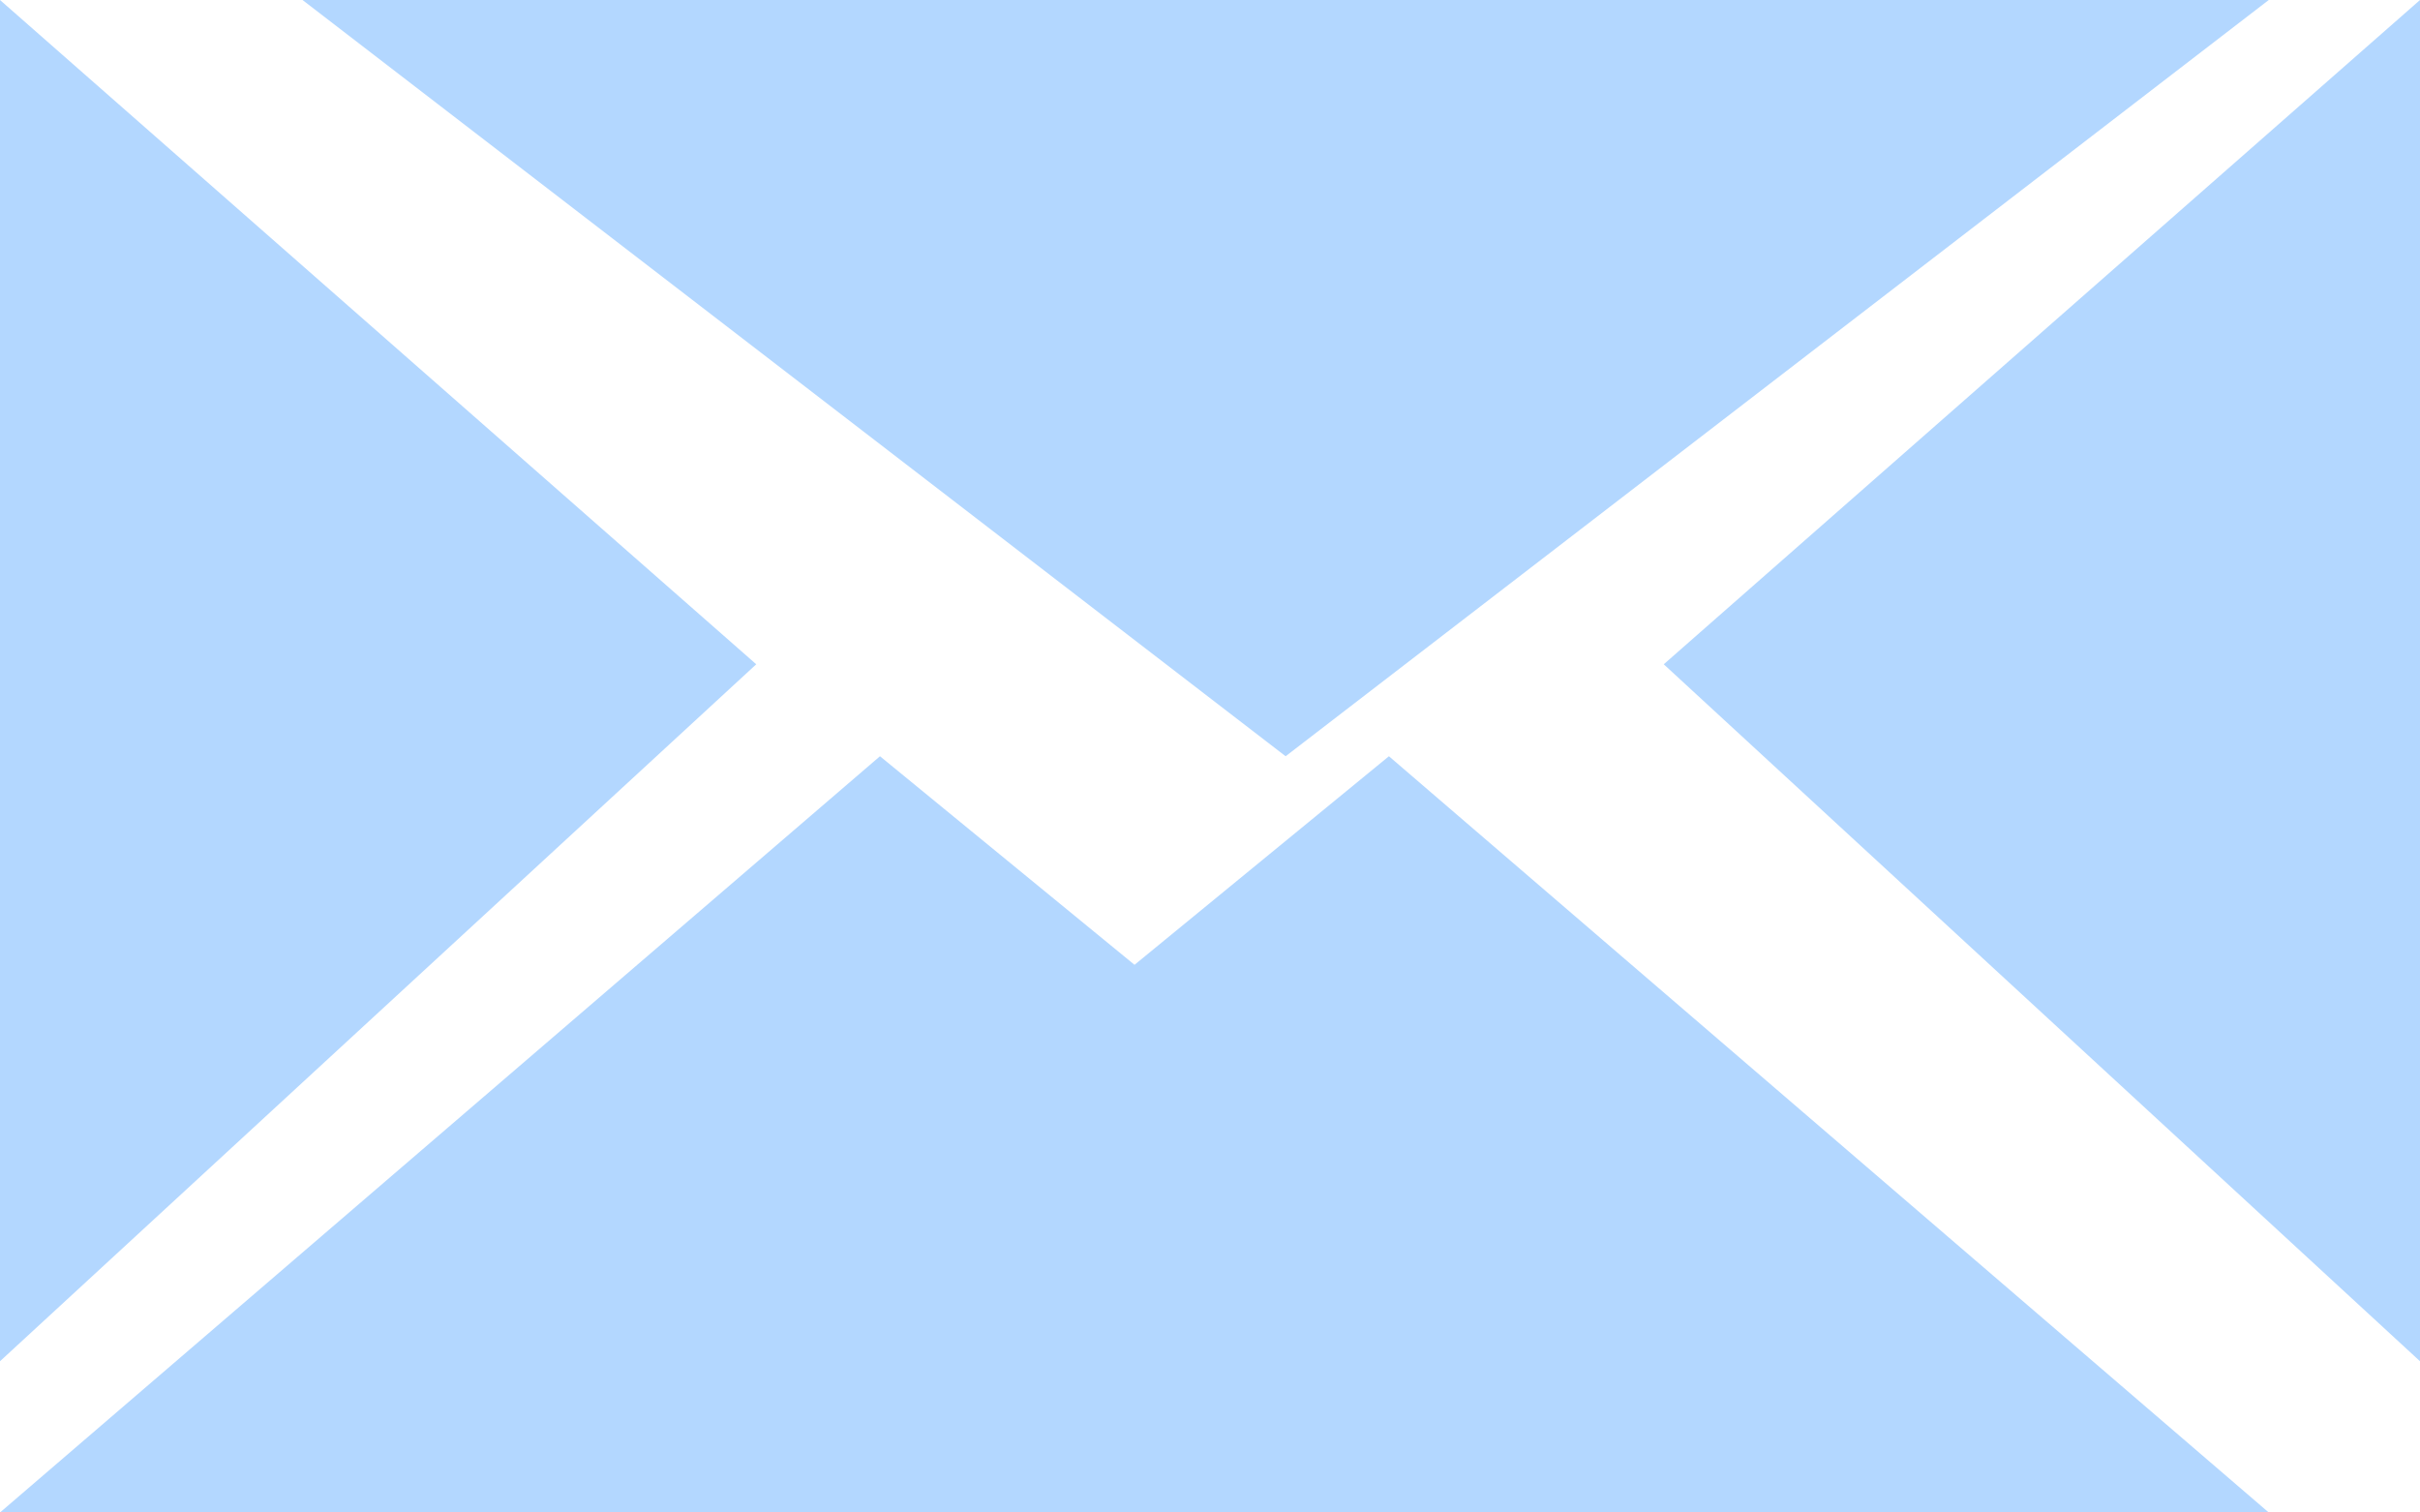
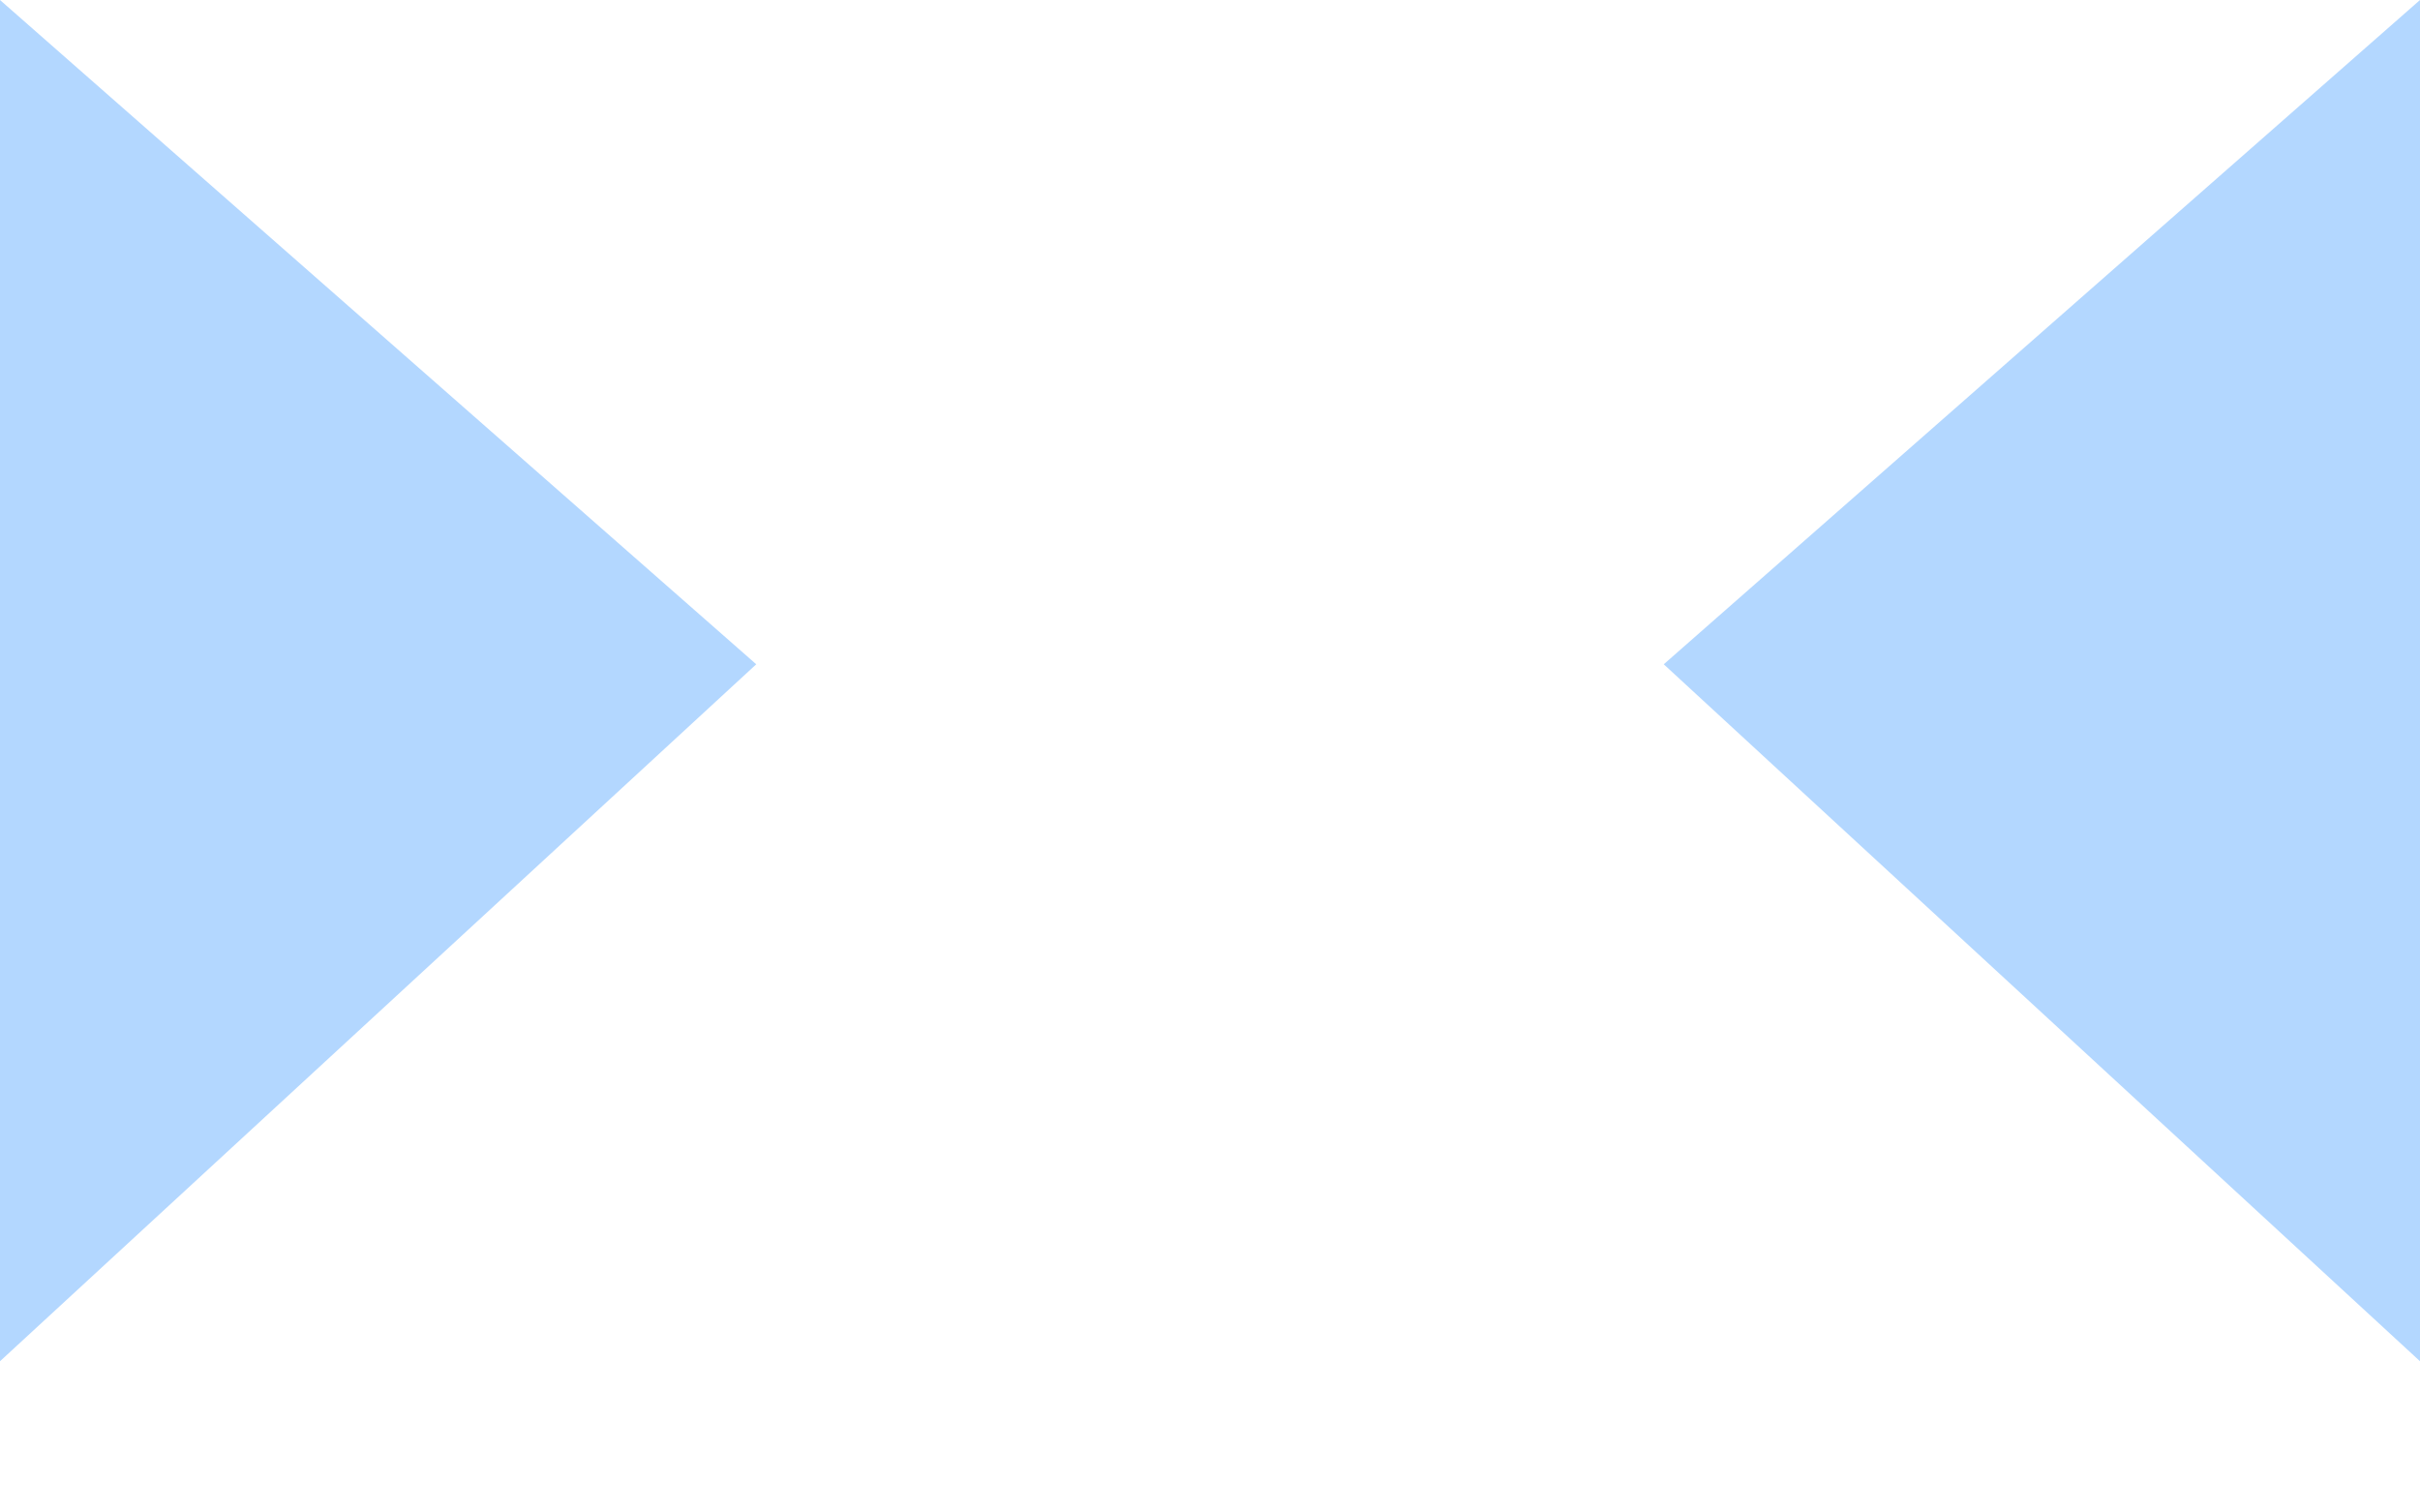
<svg xmlns="http://www.w3.org/2000/svg" width="16px" height="10px" viewBox="0 0 16 10" version="1.1">
  <title>5b74e092cf708277dd1a666f_contact_icon04</title>
  <desc>Created with Sketch.</desc>
  <defs />
  <g id="Page-1" stroke="none" stroke-width="1" fill="none" fill-rule="evenodd">
    <g id="contact-us" transform="translate(-220, -1558)" fill="#B3D7FF" fill-rule="nonzero">
      <g id="Group-13" transform="translate(219, 1453)">
        <g id="5b74e092cf708277dd1a666f_contact_icon04" transform="translate(1, 105)">
          <polygon id="Fill-1" points="0 9 5 4.392 0 0" />
          <polygon id="Fill-2" points="11 4.392 16 9 16 0" />
-           <polygon id="Fill-3" points="7.501 6.379 5.818 5 0 10 15 10 9.183 5" />
-           <polygon id="Fill-4" points="2 0 8.5 5 15 0" />
        </g>
      </g>
    </g>
  </g>
</svg>